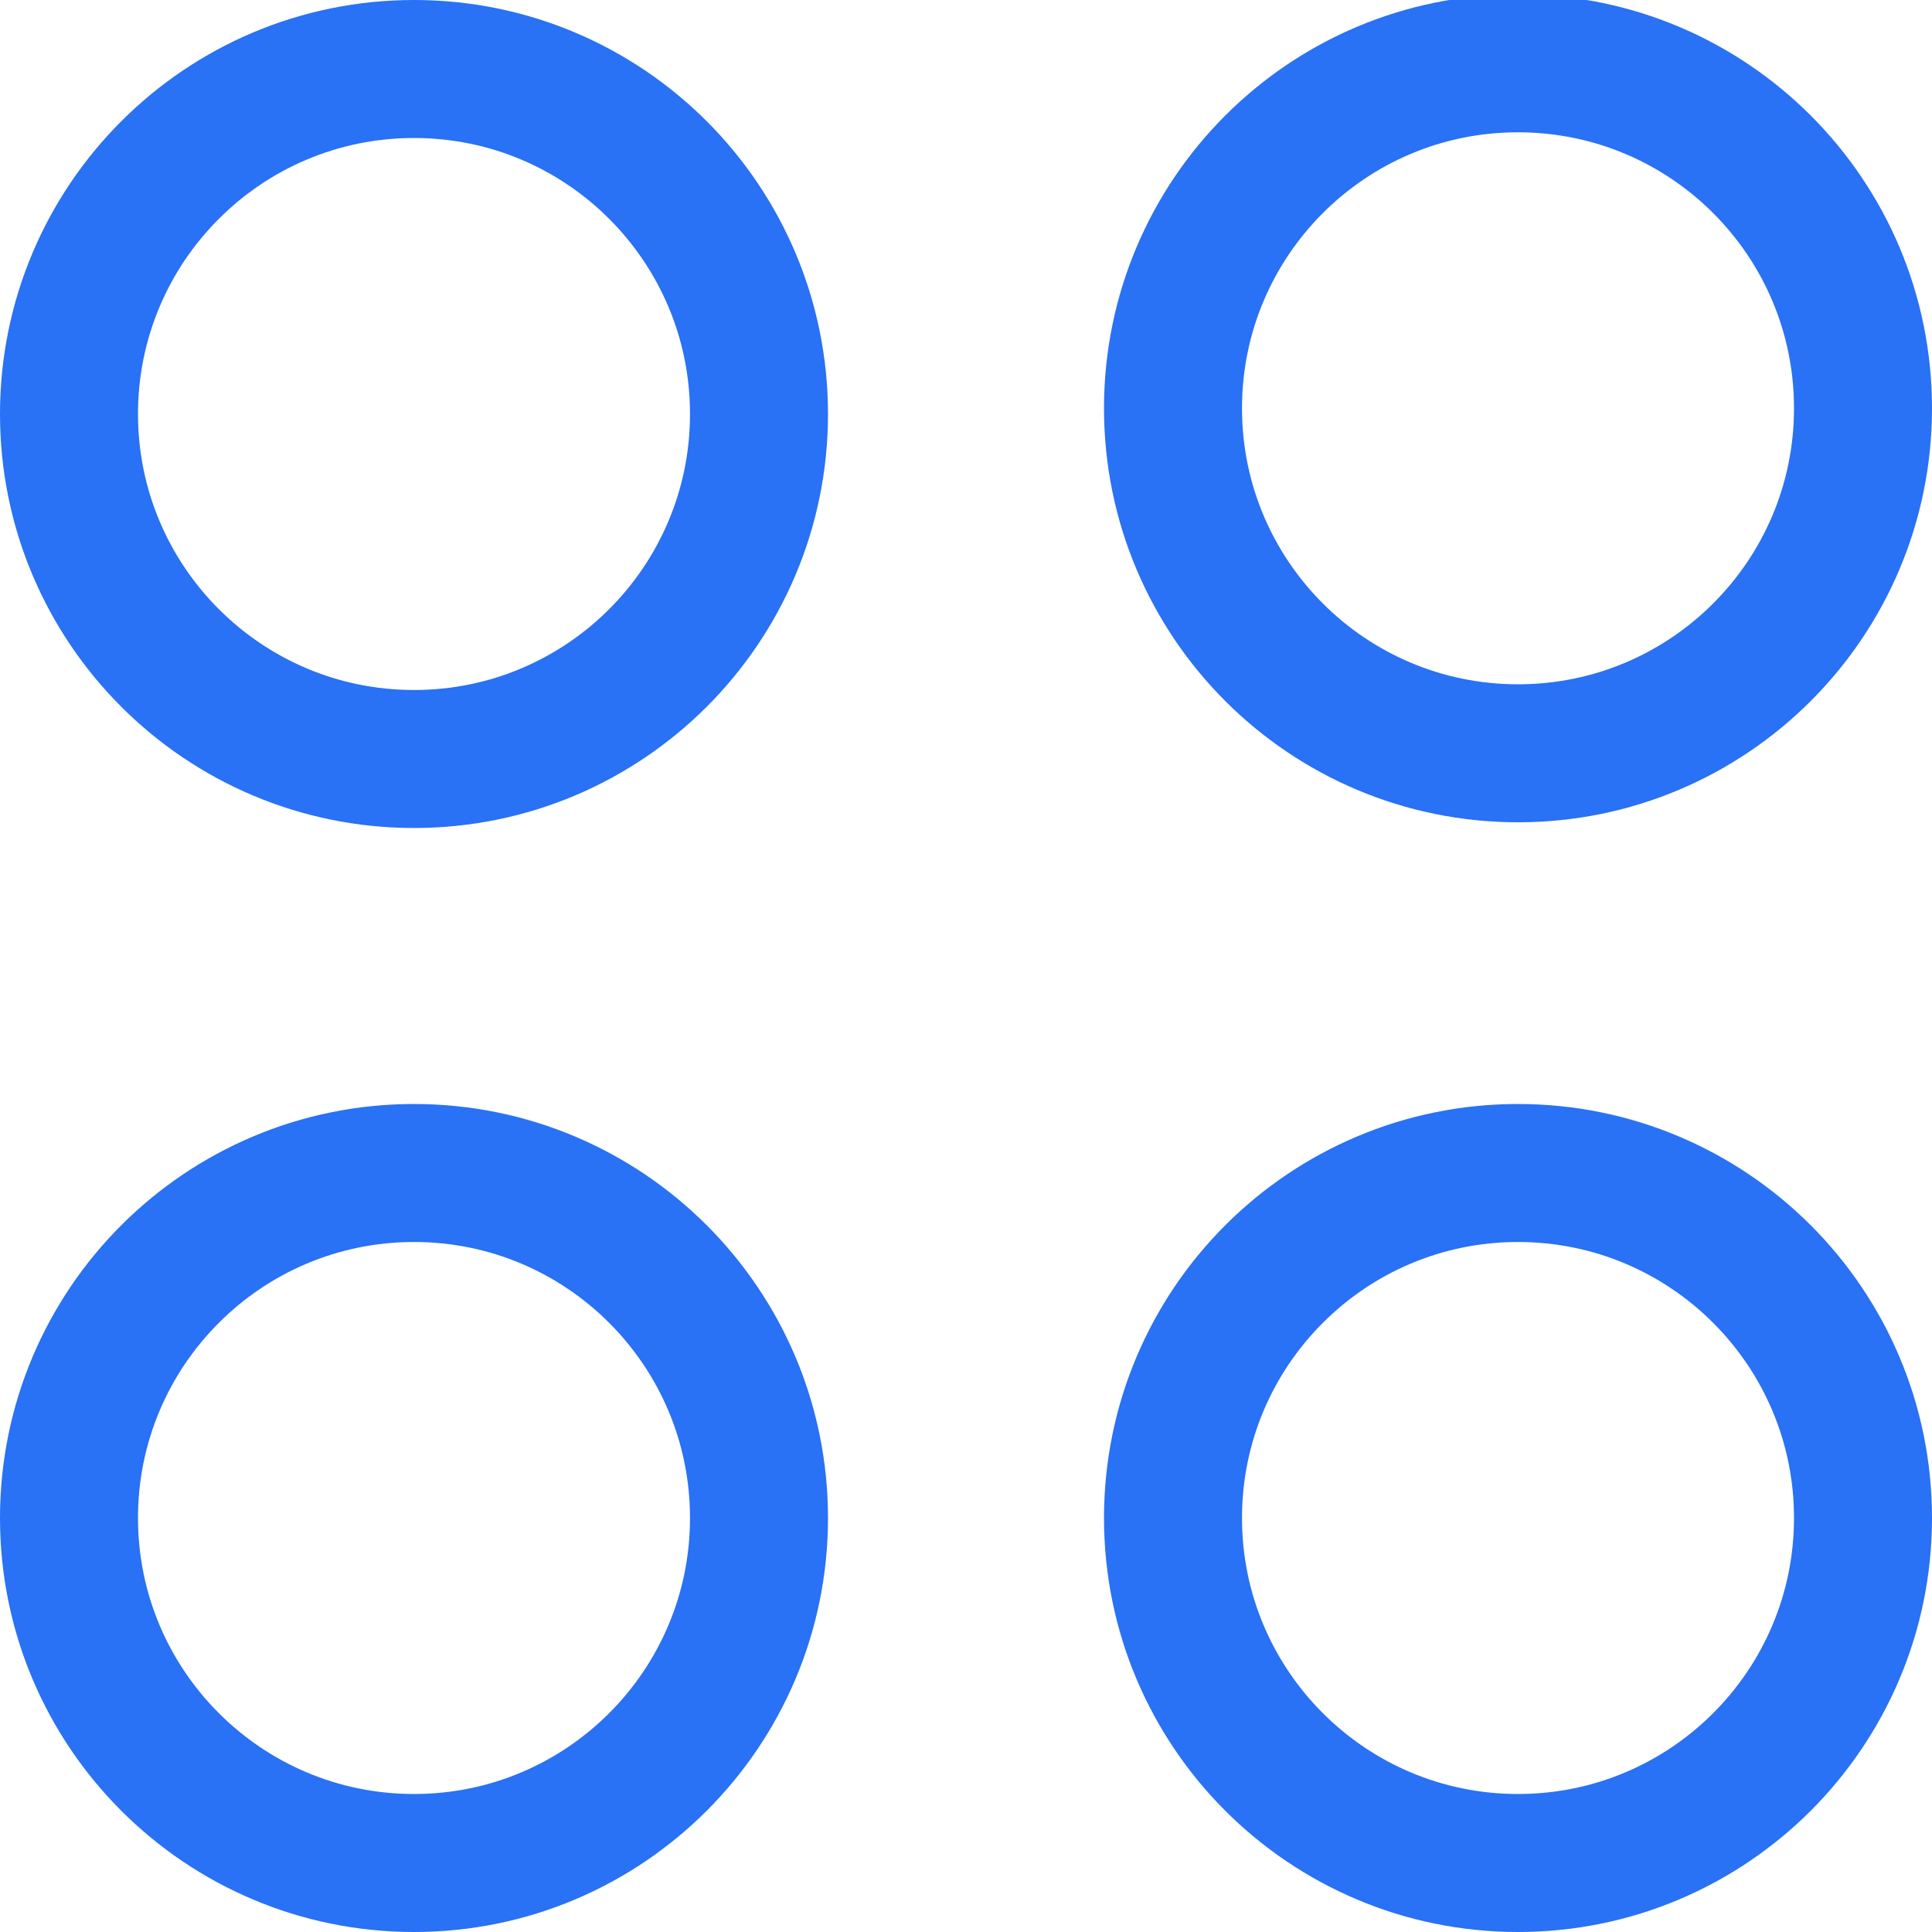
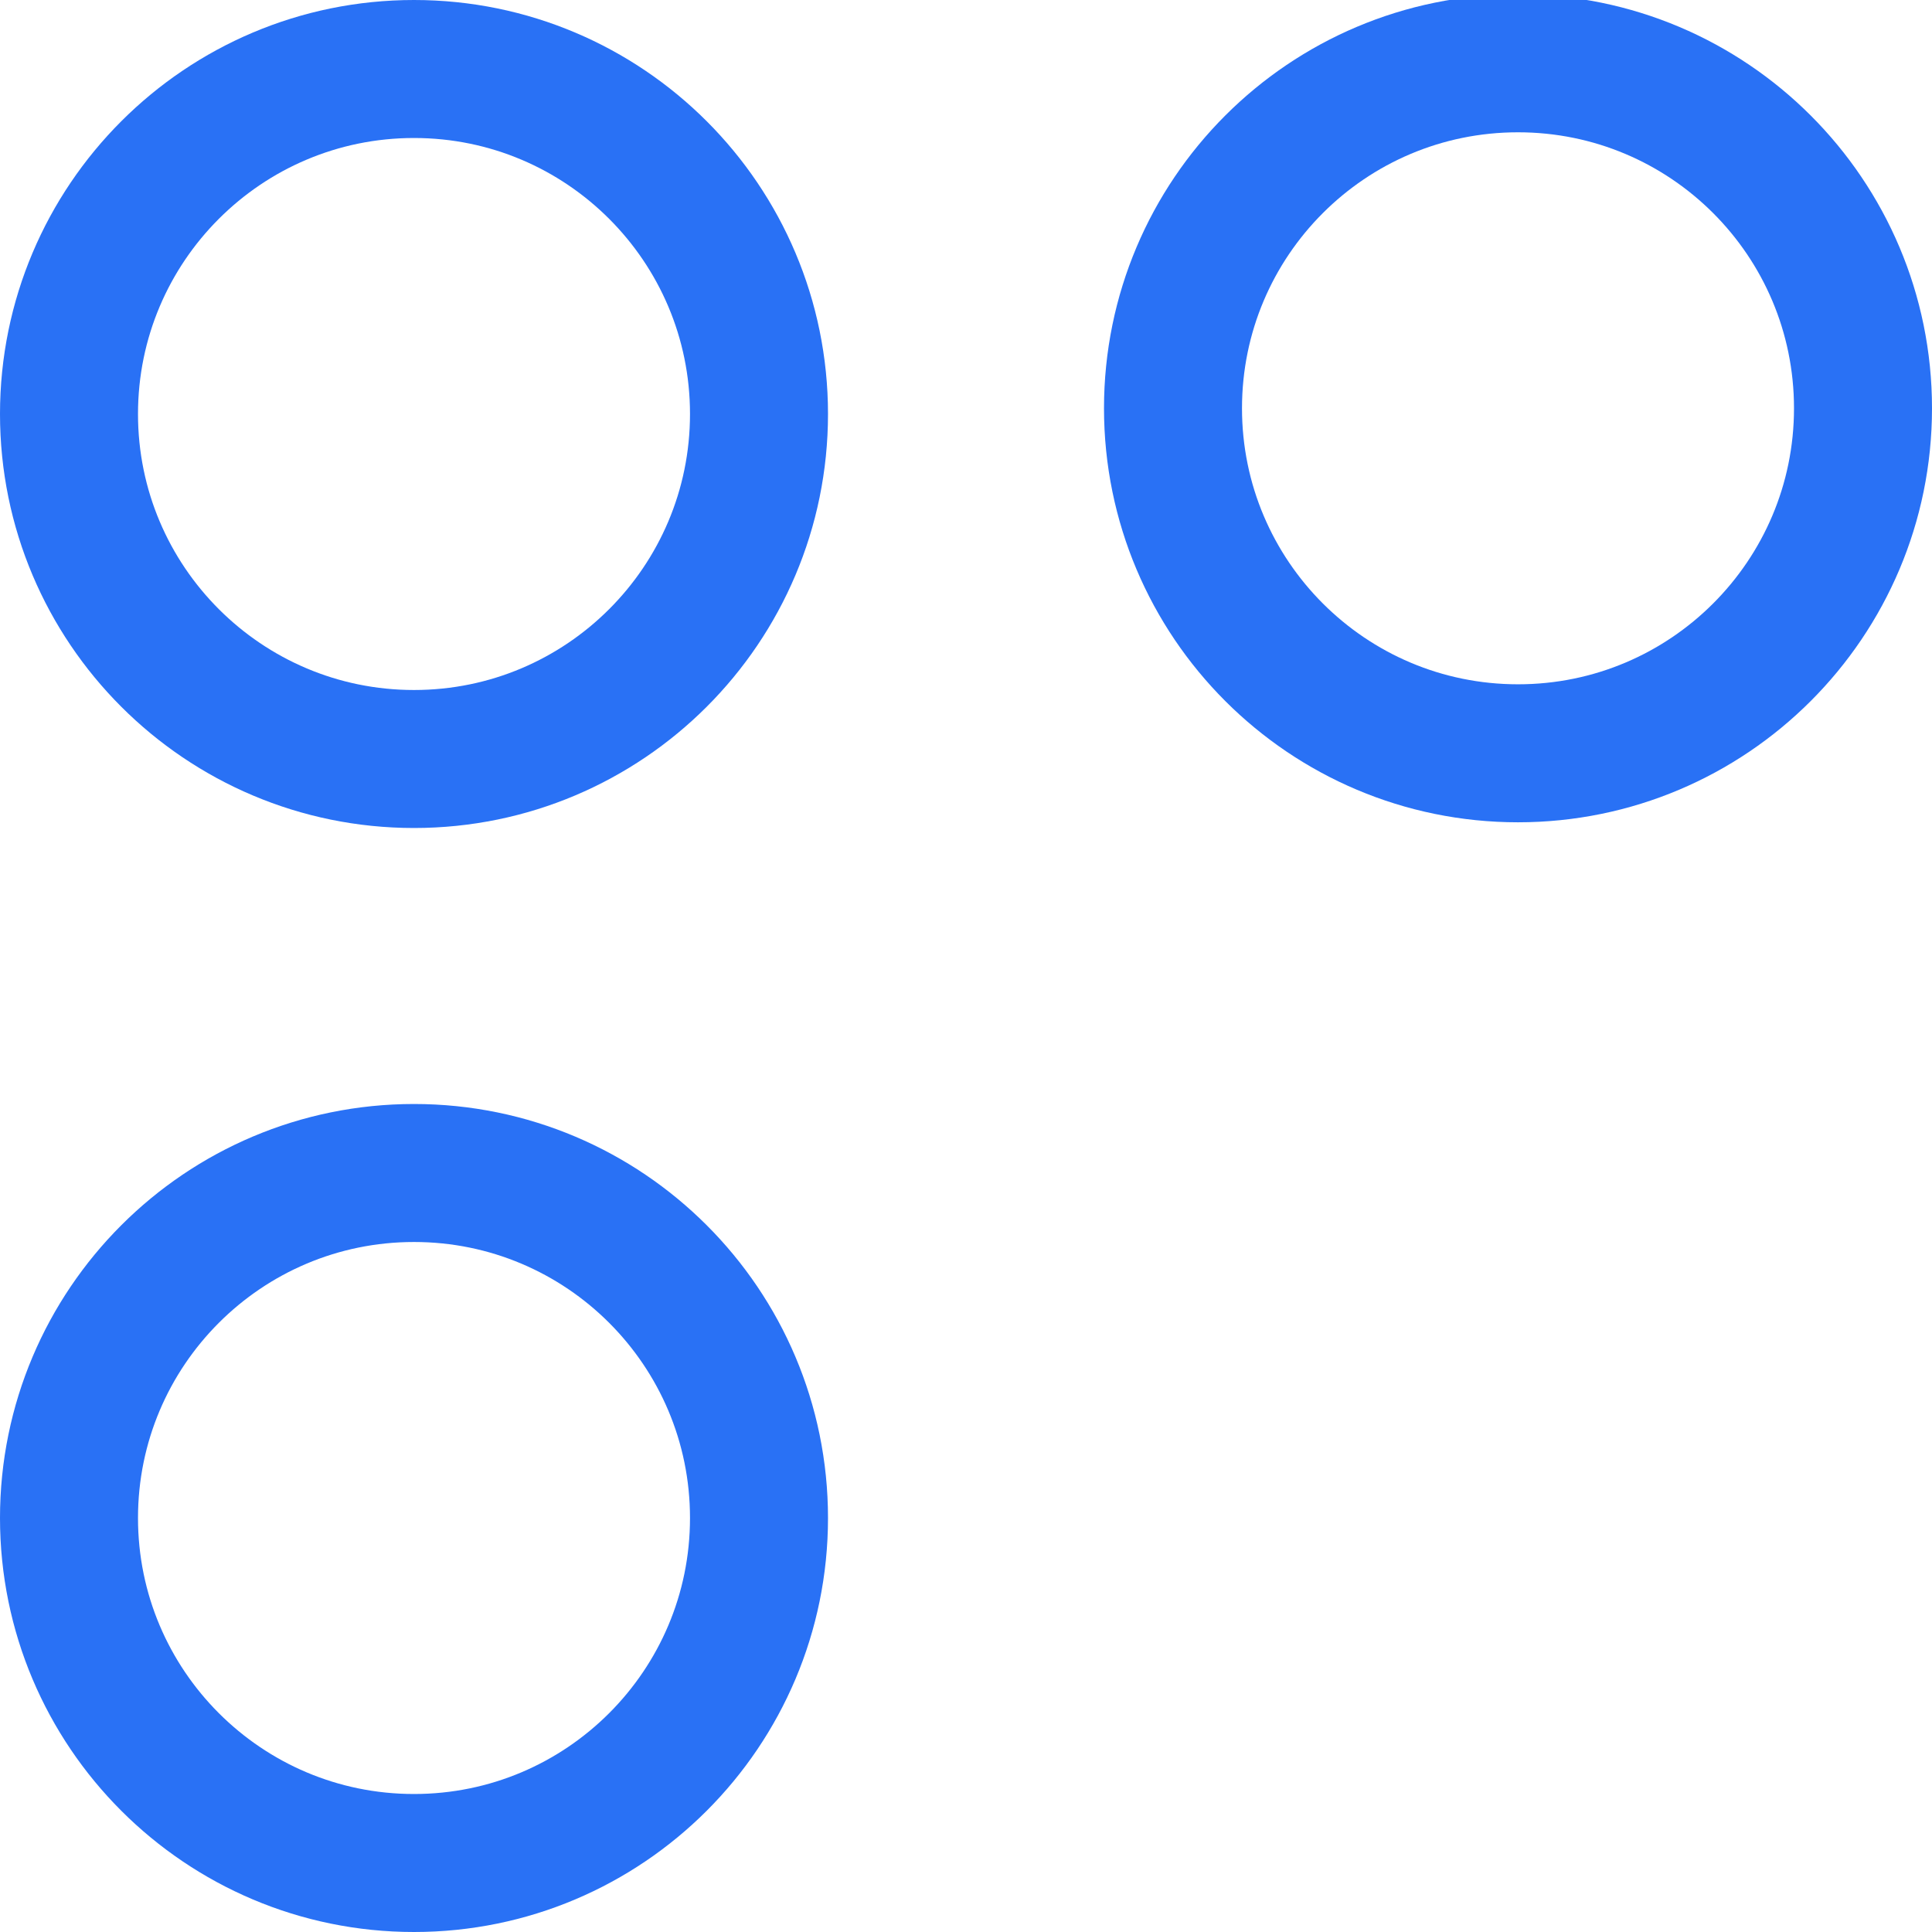
<svg xmlns="http://www.w3.org/2000/svg" viewBox="0 0 21.00 21.00" data-guides="{&quot;vertical&quot;:[],&quot;horizontal&quot;:[]}">
  <defs />
  <path color="rgb(51, 51, 51)" stroke-width="1.5" stroke="#2971f5" x="0.75" y="0.75" width="7.5" height="7.5" id="tSvgc1a9bafb03" title="Rectangle 1" fill="none" fill-opacity="1" stroke-opacity="1" d="M0.75 4.5C0.75 2.429 2.429 0.75 4.5 0.75H4.5C6.571 0.75 8.25 2.429 8.25 4.5H8.25C8.25 6.571 6.571 8.25 4.5 8.25H4.5C2.429 8.25 0.75 6.571 0.75 4.5Z" rx="3.75" ry="3.75" style="transform-origin: 4.5px 4.5px;" />
-   <path color="rgb(51, 51, 51)" stroke-width="1.5" stroke="#2971f5" x="12.75" y="0.75" width="7.5" height="7.5" id="tSvg56308ac2c" title="Rectangle 2" fill="none" fill-opacity="1" stroke-opacity="1" d="M12.75 4.438C12.75 2.366 14.429 0.688 16.5 0.688H16.5C18.571 0.688 20.25 2.366 20.25 4.438H20.25C20.25 6.509 18.571 8.188 16.5 8.188H16.5C14.429 8.188 12.75 6.509 12.75 4.438Z" style="transform-origin: 16.5px 4.438px;" rx="3.75" ry="3.75" />
+   <path color="rgb(51, 51, 51)" stroke-width="1.5" stroke="#2971f5" x="12.75" y="0.75" width="7.5" height="7.5" id="tSvg56308ac2c" title="Rectangle 2" fill="none" fill-opacity="1" stroke-opacity="1" d="M12.75 4.438C12.75 2.366 14.429 0.688 16.5 0.688H16.5C18.571 0.688 20.25 2.366 20.25 4.438C20.25 6.509 18.571 8.188 16.5 8.188H16.5C14.429 8.188 12.75 6.509 12.75 4.438Z" style="transform-origin: 16.5px 4.438px;" rx="3.75" ry="3.75" />
  <path color="rgb(51, 51, 51)" stroke-width="1.5" stroke="#2971f5" x="0.75" y="12.75" width="7.5" height="7.5" id="tSvg6ca982af29" title="Rectangle 3" fill="none" fill-opacity="1" stroke-opacity="1" d="M0.75 16.5C0.75 14.429 2.429 12.75 4.5 12.75H4.5C6.571 12.75 8.25 14.429 8.25 16.5H8.25C8.25 18.571 6.571 20.25 4.5 20.25H4.5C2.429 20.25 0.75 18.571 0.75 16.5Z" rx="3.75" ry="3.75" style="transform-origin: 4.5px 16.5px;" />
-   <path color="rgb(51, 51, 51)" stroke-width="1.5" stroke="#2971f5" x="12.75" y="12.75" width="7.5" height="7.5" id="tSvg120d85895f6" title="Rectangle 4" fill="none" fill-opacity="1" stroke-opacity="1" d="M12.75 16.5C12.75 14.429 14.429 12.75 16.5 12.75H16.5C18.571 12.75 20.25 14.429 20.25 16.5H20.25C20.25 18.571 18.571 20.25 16.5 20.25H16.5C14.429 20.25 12.75 18.571 12.75 16.5Z" rx="3.75" ry="3.75" style="transform-origin: 16.5px 16.5px;" />
</svg>